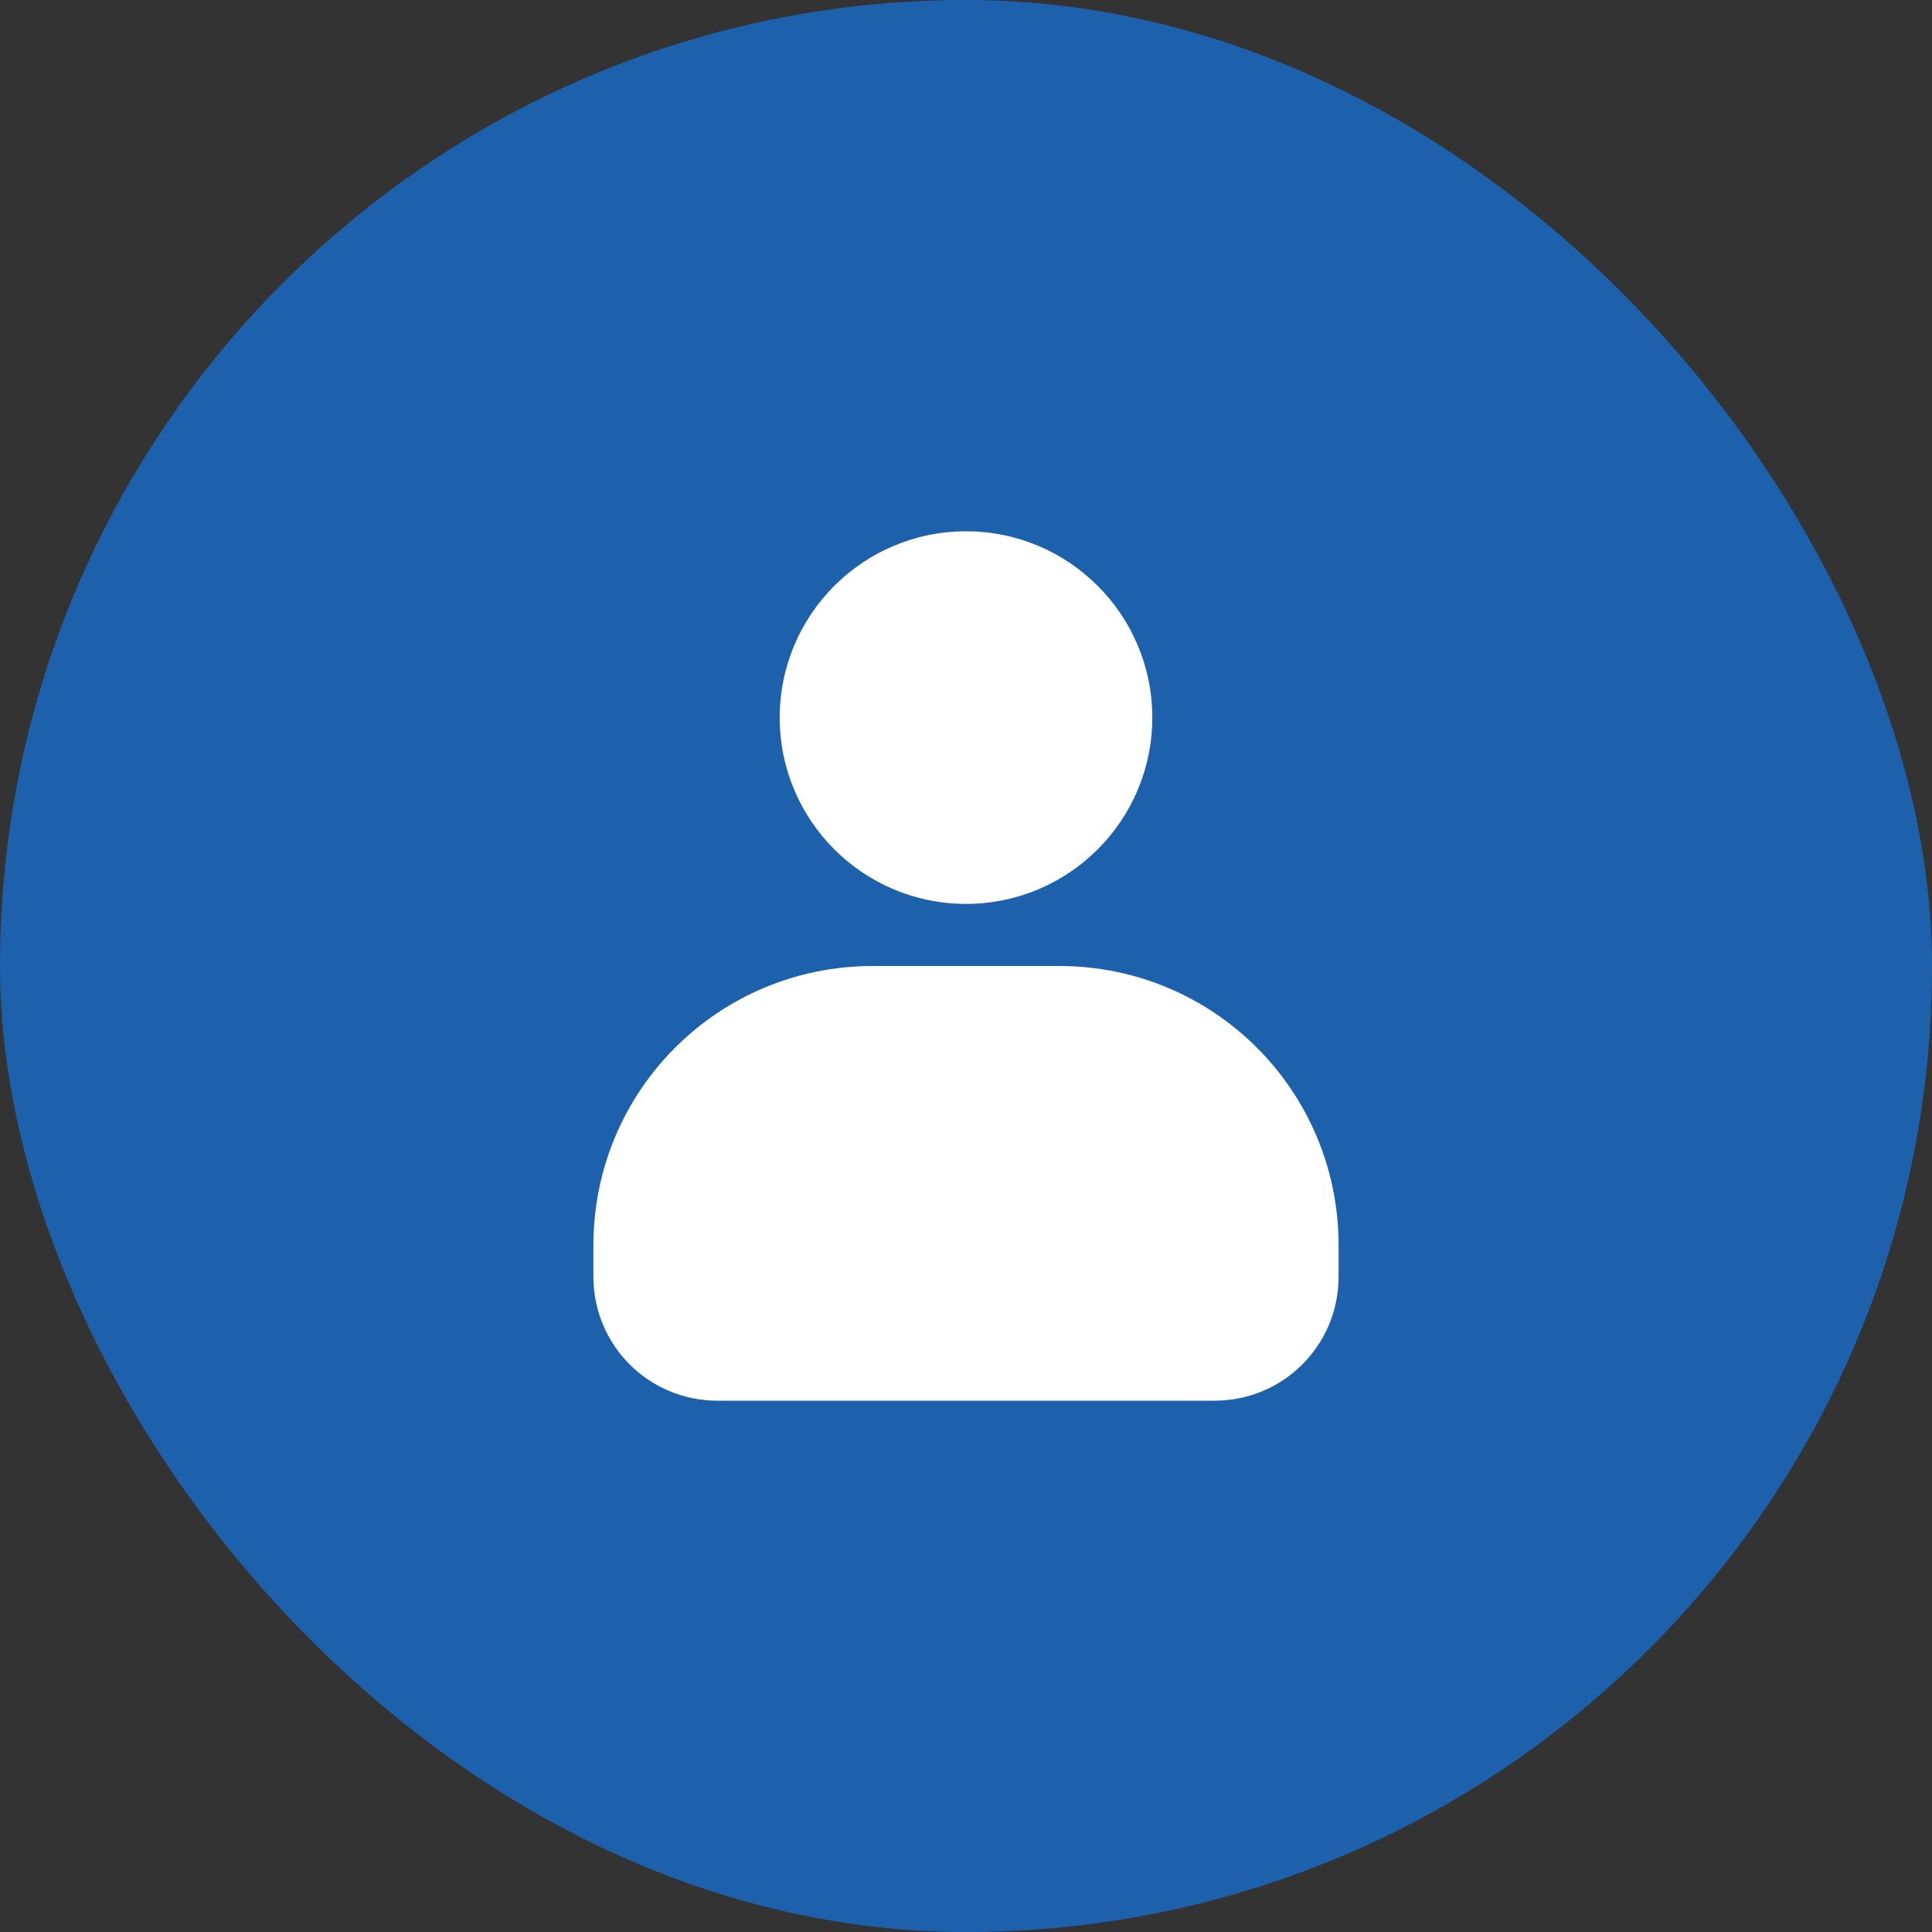
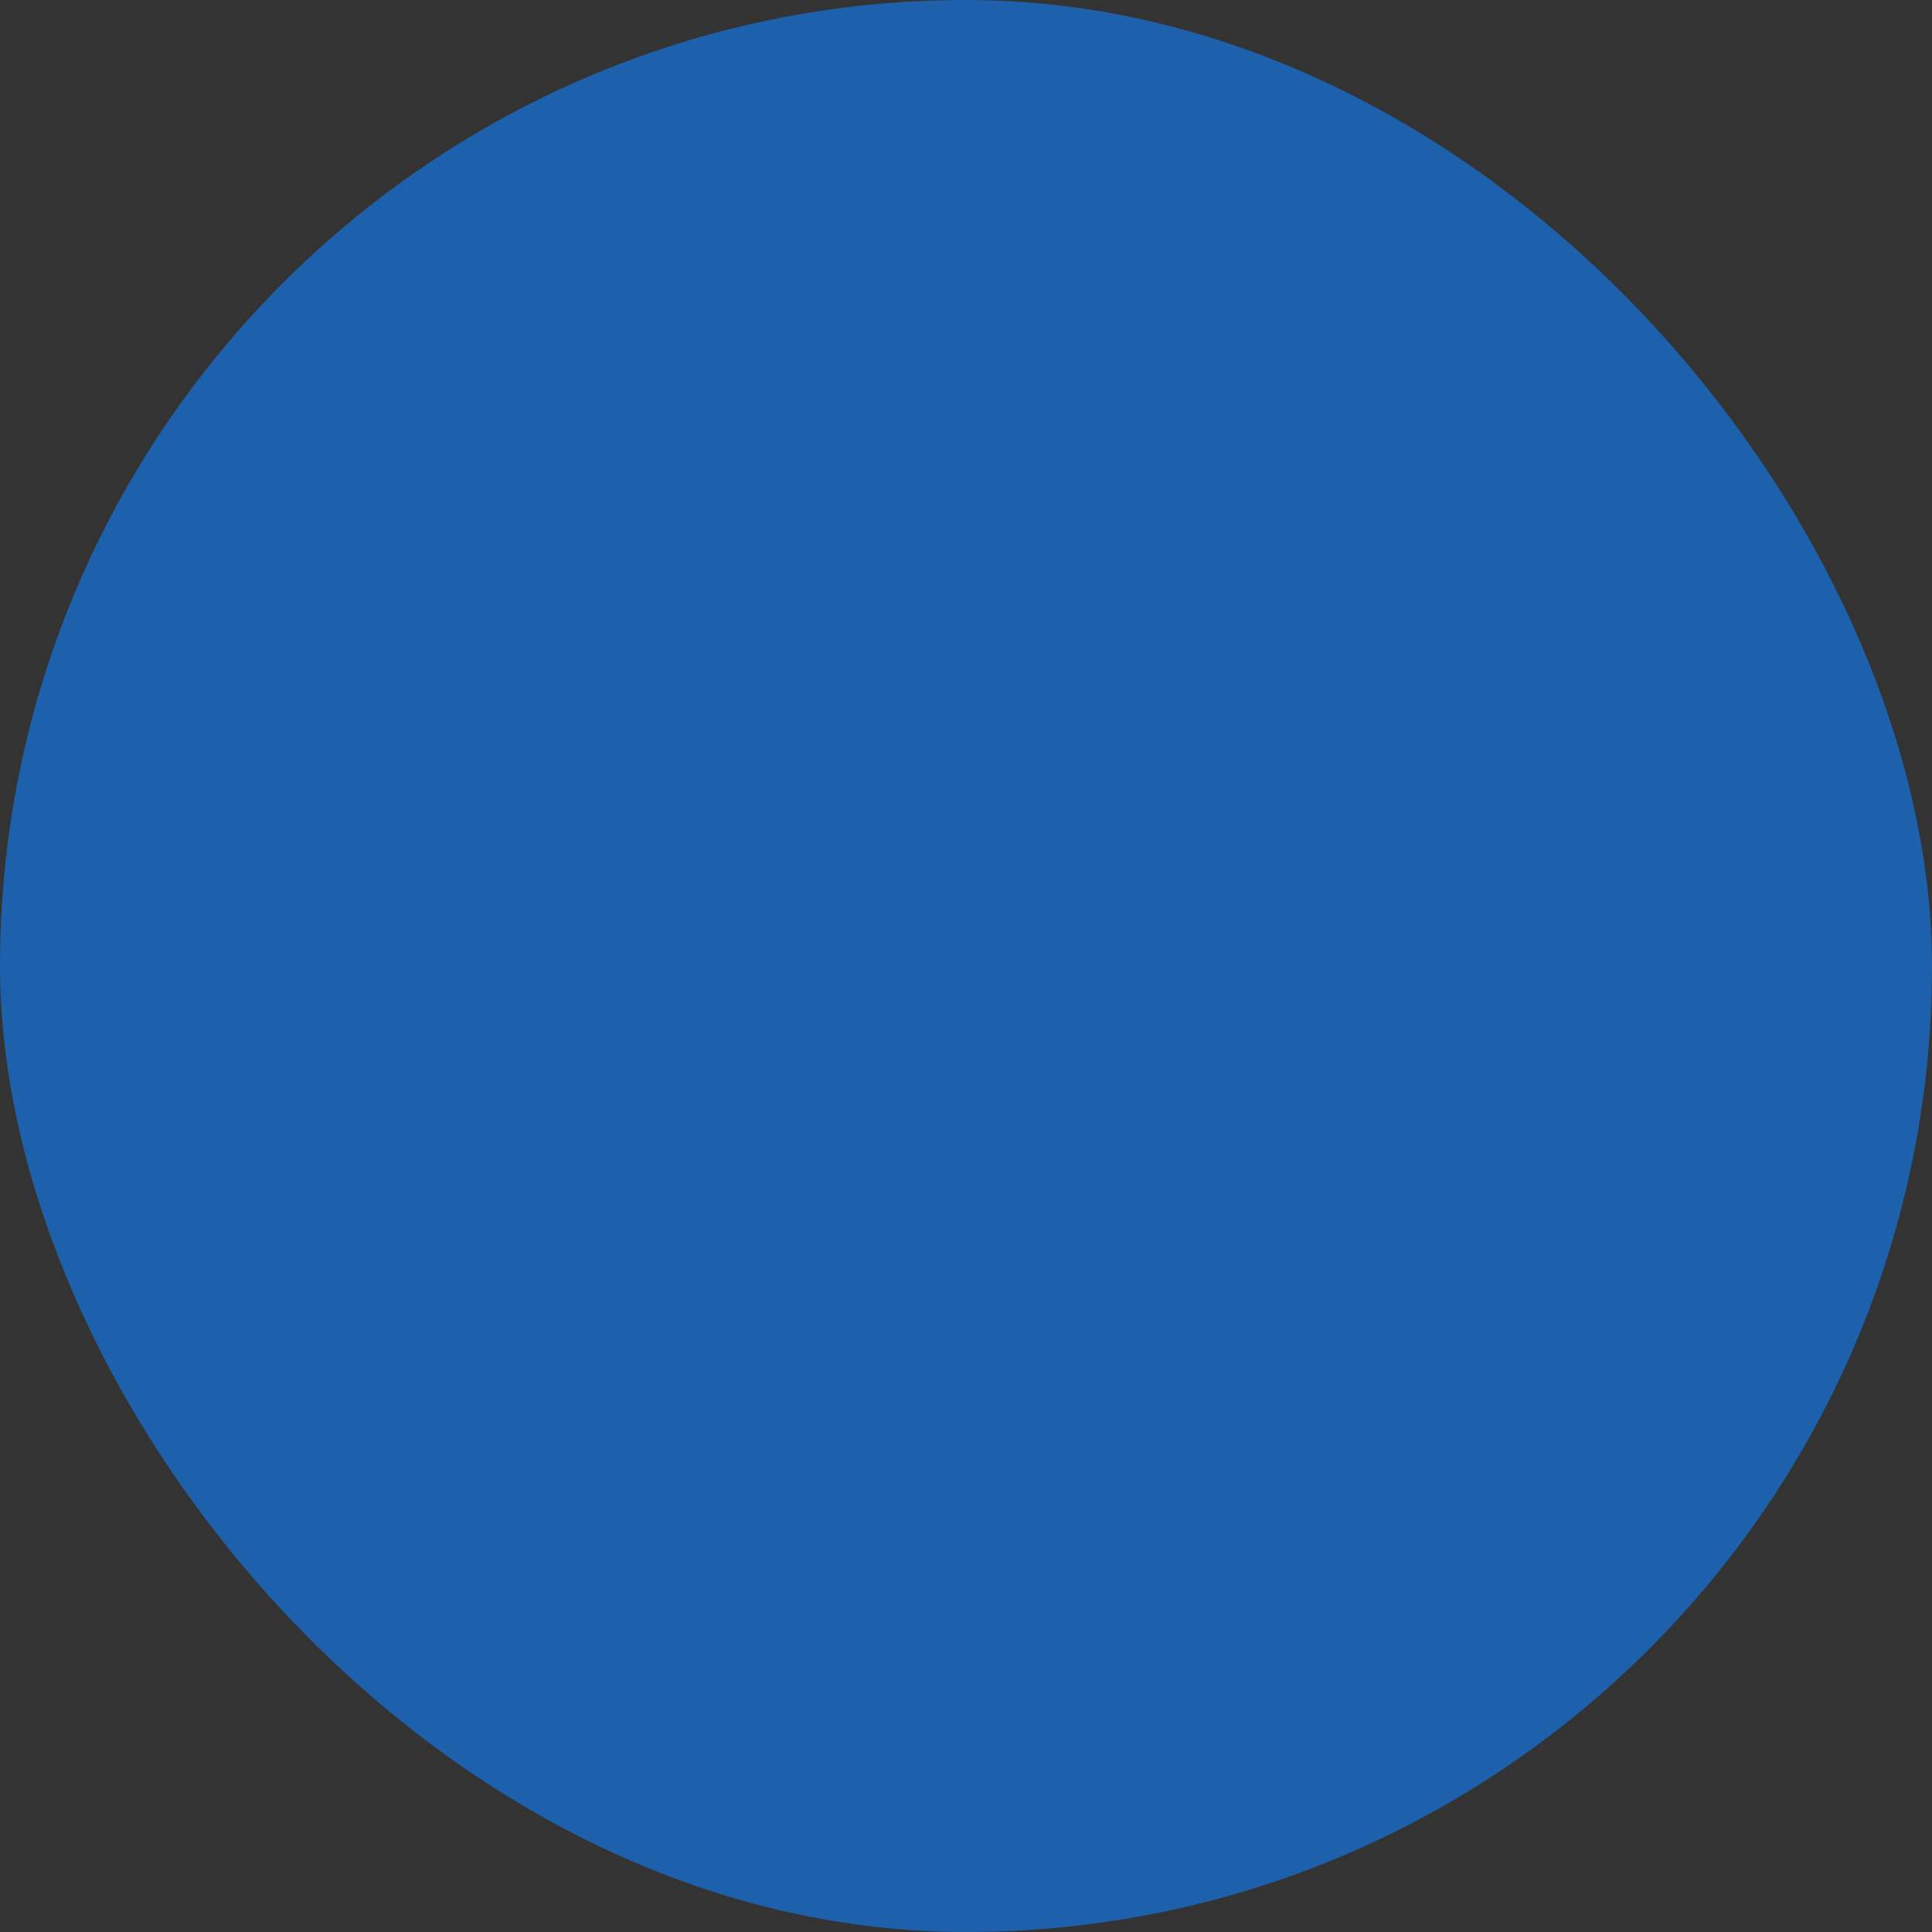
<svg xmlns="http://www.w3.org/2000/svg" width="70" height="70" viewBox="0 0 70 70" fill="none">
  <rect x="0" y="0" width="70" height="70" fill="#333333" stroke="none" />
  <rect width="70" height="70" rx="35" fill="#1D61AC" />
-   <path d="M35 19.25C31.273 19.25 28.25 22.273 28.25 26C28.25 29.727 31.273 32.75 35 32.75C38.727 32.75 41.75 29.727 41.75 26C41.75 22.273 38.727 19.25 35 19.25ZM31.625 35C26.018 35 21.5 39.518 21.5 45.125V46.25C21.5 48.746 23.504 50.75 26 50.75H44C46.496 50.75 48.5 48.746 48.5 46.25V45.125C48.5 39.518 43.982 35 38.375 35H31.625Z" fill="white" />
</svg>